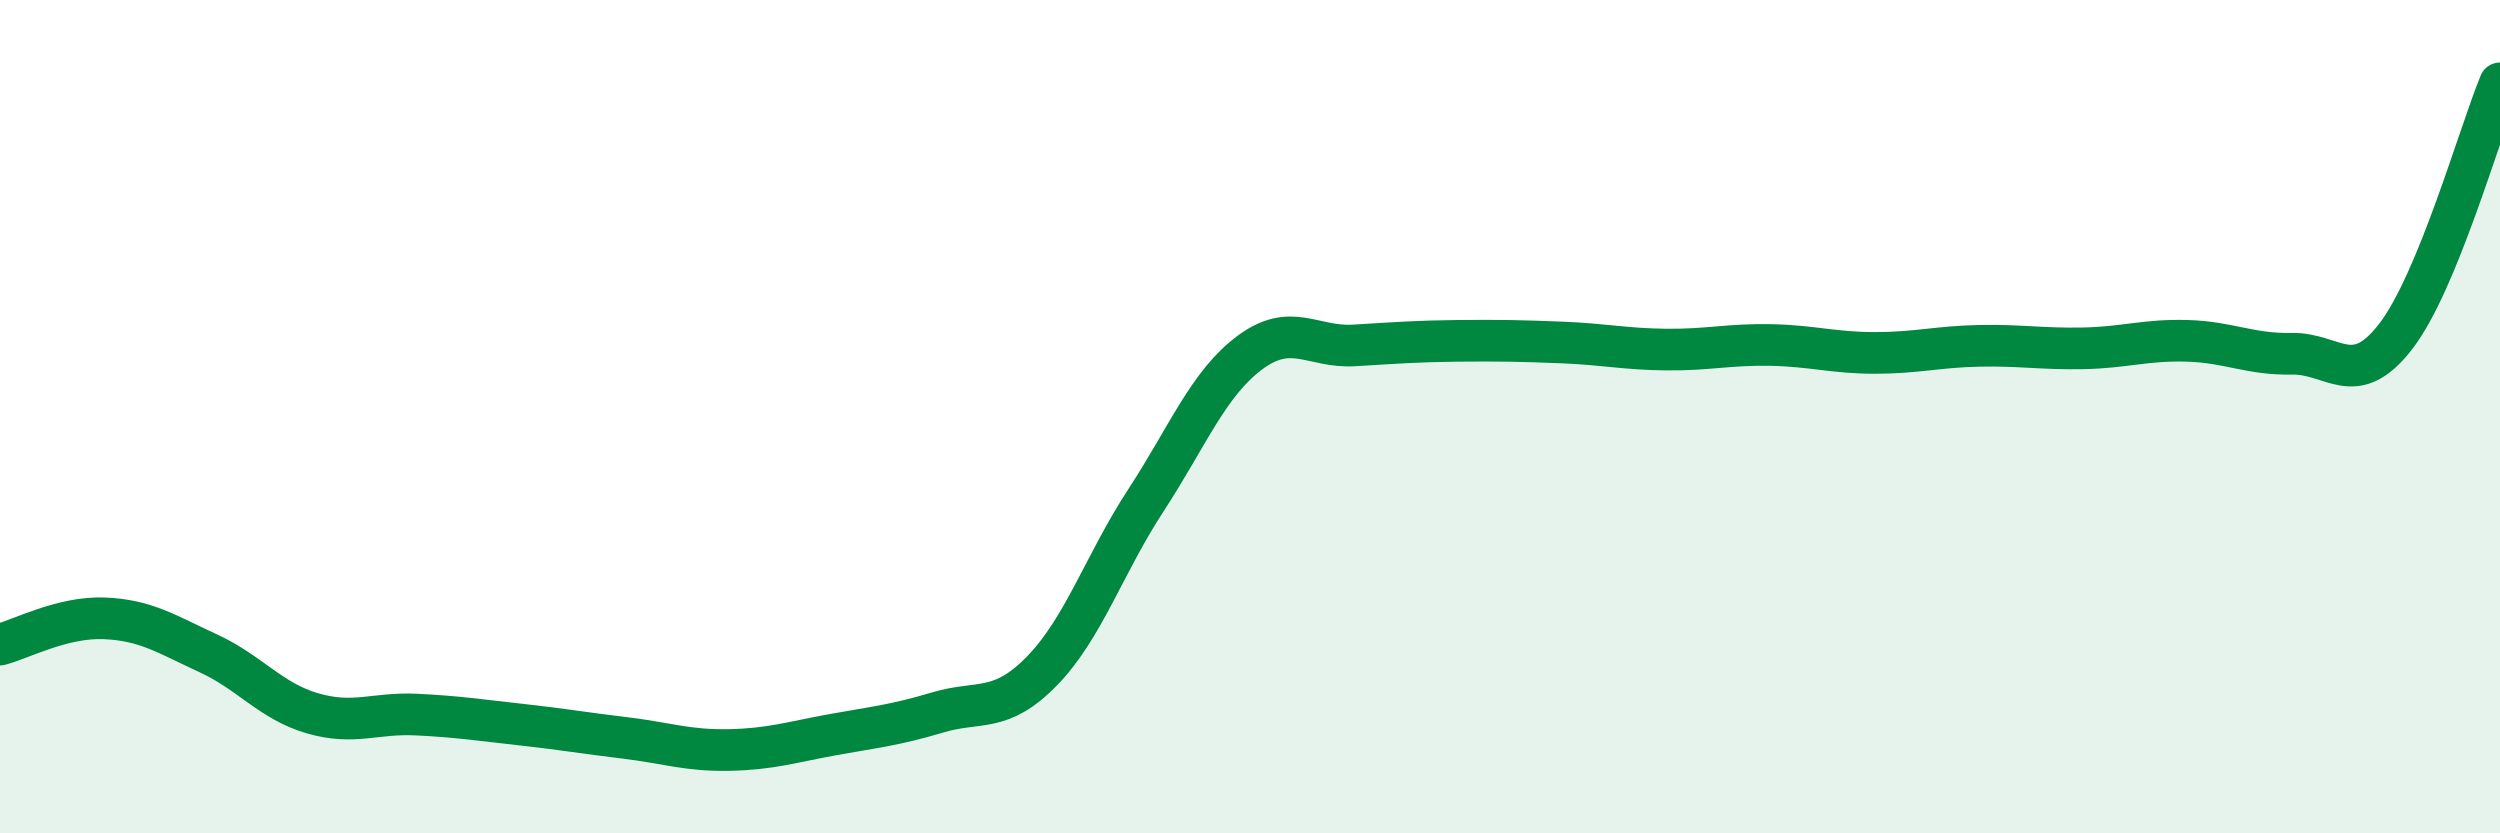
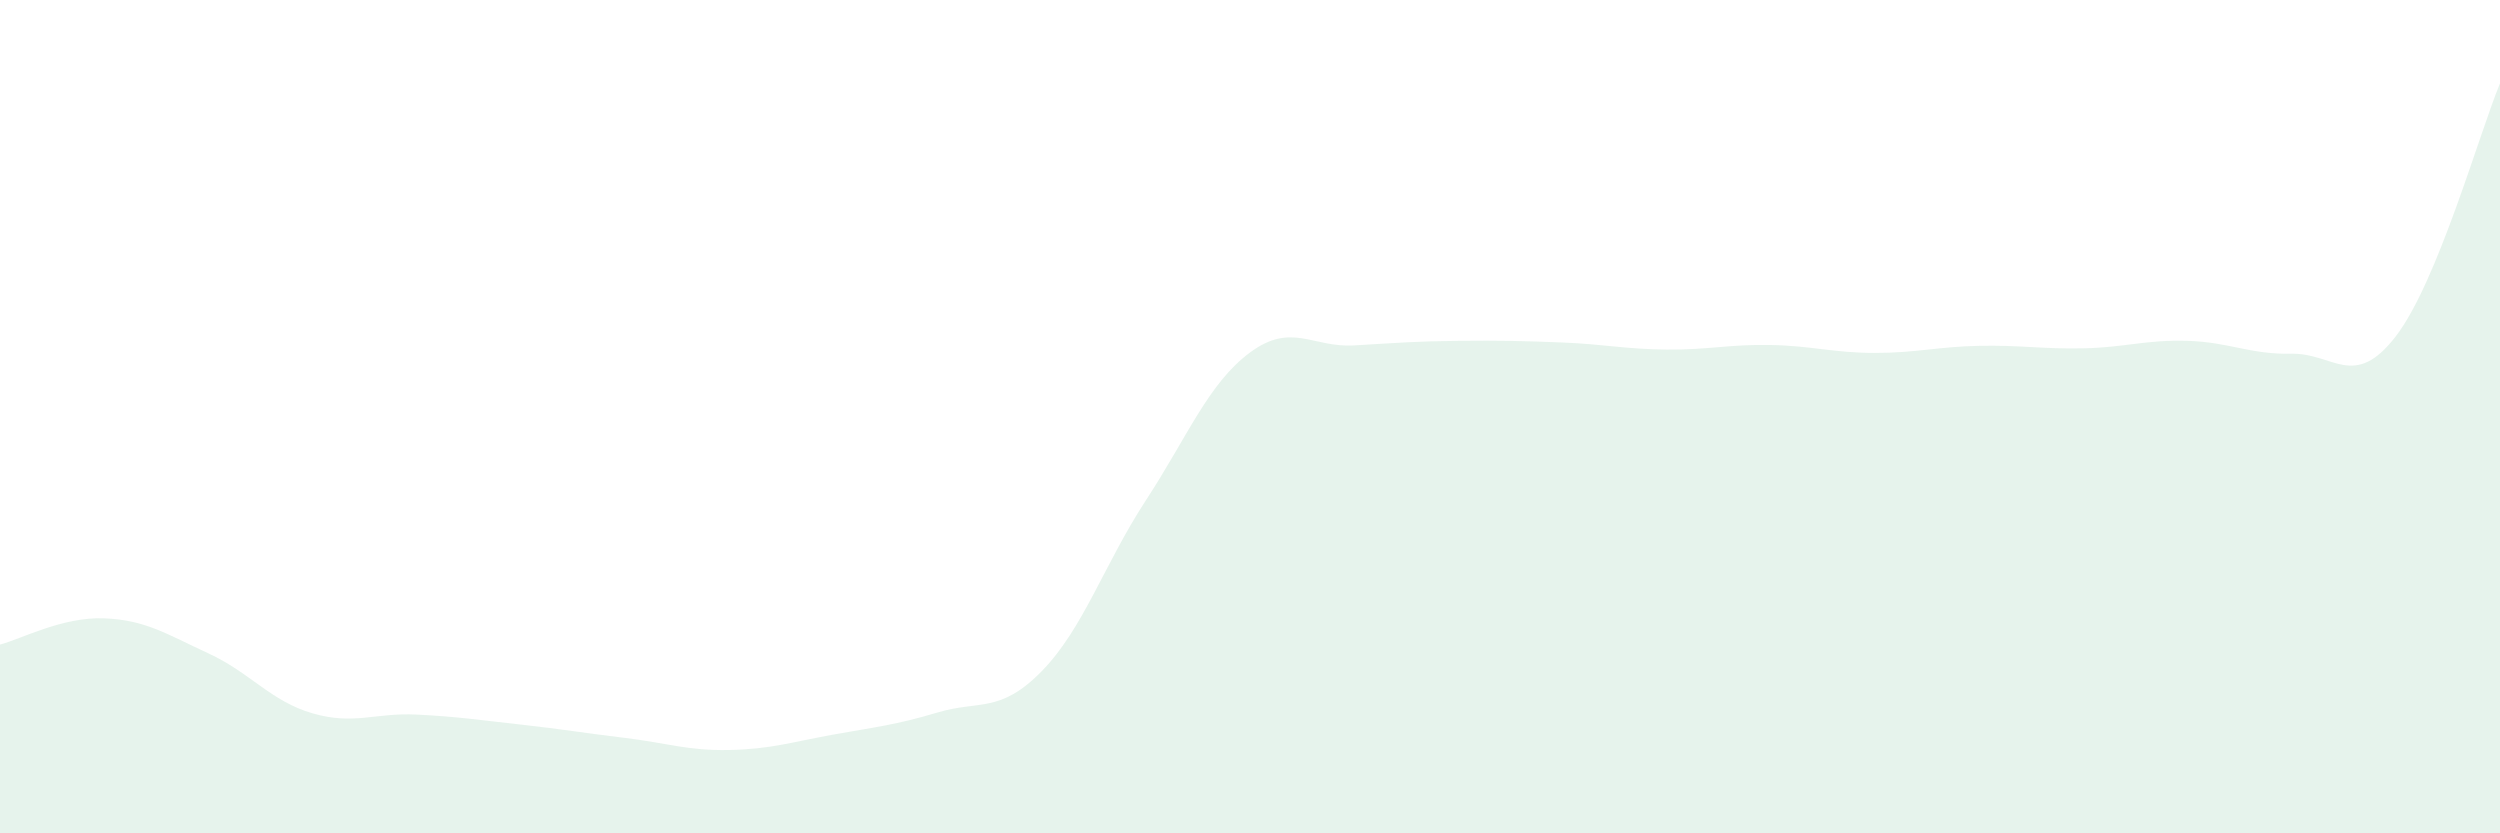
<svg xmlns="http://www.w3.org/2000/svg" width="60" height="20" viewBox="0 0 60 20">
  <path d="M 0,15.47 C 0.5,15.34 1.5,14.8 2.5,14.84 C 3.5,14.88 4,15.22 5,15.68 C 6,16.14 6.5,16.83 7.5,17.12 C 8.5,17.41 9,17.1 10,17.15 C 11,17.2 11.5,17.28 12.5,17.39 C 13.5,17.5 14,17.59 15,17.71 C 16,17.83 16.5,18.02 17.5,18 C 18.5,17.98 19,17.81 20,17.63 C 21,17.45 21.5,17.4 22.5,17.1 C 23.5,16.8 24,17.13 25,16.11 C 26,15.09 26.5,13.54 27.5,12.01 C 28.5,10.48 29,9.2 30,8.46 C 31,7.72 31.5,8.35 32.5,8.29 C 33.5,8.23 34,8.19 35,8.18 C 36,8.17 36.5,8.18 37.5,8.22 C 38.5,8.26 39,8.38 40,8.39 C 41,8.4 41.5,8.26 42.5,8.28 C 43.5,8.3 44,8.47 45,8.47 C 46,8.47 46.5,8.32 47.5,8.3 C 48.5,8.28 49,8.38 50,8.36 C 51,8.34 51.5,8.15 52.5,8.18 C 53.5,8.21 54,8.51 55,8.49 C 56,8.47 56.5,9.37 57.5,8.07 C 58.5,6.77 59.5,3.21 60,2L60 20L0 20Z" fill="#008740" opacity="0.1" stroke-linecap="round" stroke-linejoin="round" />
-   <path d="M 0,15.47 C 0.5,15.34 1.5,14.8 2.5,14.84 C 3.5,14.88 4,15.22 5,15.68 C 6,16.14 6.5,16.83 7.5,17.12 C 8.5,17.41 9,17.1 10,17.15 C 11,17.2 11.5,17.28 12.5,17.39 C 13.5,17.5 14,17.59 15,17.71 C 16,17.83 16.5,18.02 17.5,18 C 18.5,17.98 19,17.81 20,17.63 C 21,17.45 21.5,17.4 22.5,17.1 C 23.5,16.8 24,17.13 25,16.11 C 26,15.09 26.5,13.54 27.5,12.01 C 28.5,10.48 29,9.2 30,8.46 C 31,7.72 31.5,8.35 32.5,8.29 C 33.5,8.23 34,8.19 35,8.18 C 36,8.17 36.5,8.18 37.5,8.22 C 38.5,8.26 39,8.38 40,8.39 C 41,8.4 41.5,8.26 42.5,8.28 C 43.5,8.3 44,8.47 45,8.47 C 46,8.47 46.5,8.32 47.5,8.3 C 48.5,8.28 49,8.38 50,8.36 C 51,8.34 51.5,8.15 52.5,8.18 C 53.5,8.21 54,8.51 55,8.49 C 56,8.47 56.5,9.37 57.5,8.07 C 58.5,6.77 59.5,3.21 60,2" stroke="#008740" stroke-width="1" fill="none" stroke-linecap="round" stroke-linejoin="round" />
</svg>